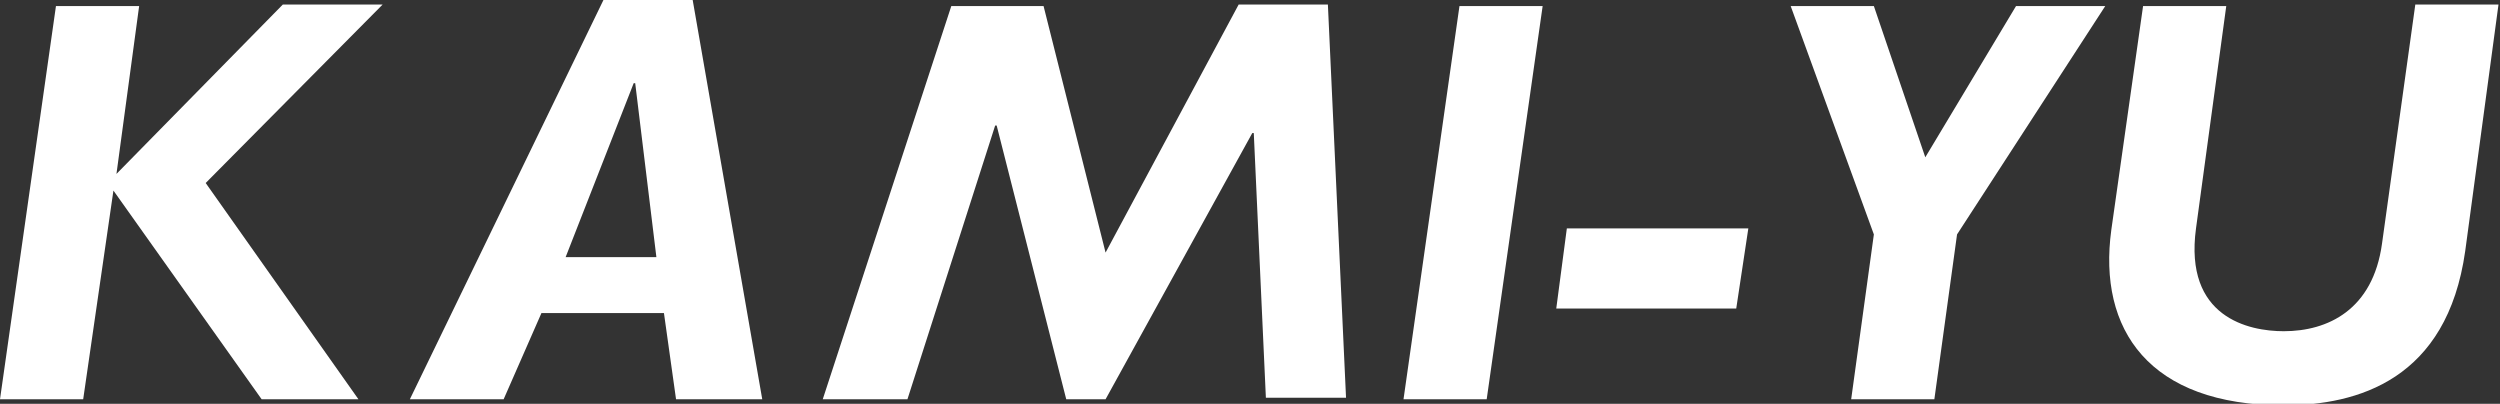
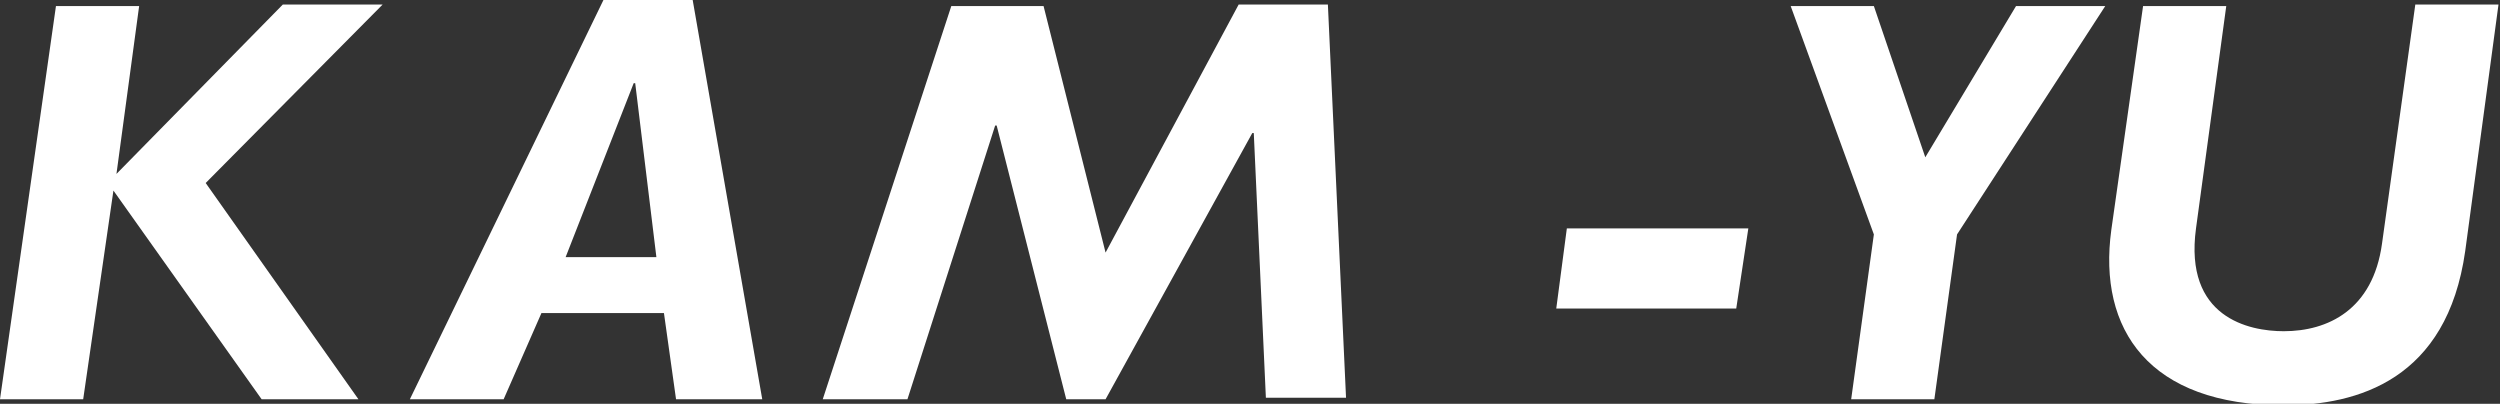
<svg xmlns="http://www.w3.org/2000/svg" version="1.1" id="レイヤー_1" x="0px" y="0px" viewBox="0 0 165.3 26.7" style="enable-background:new 0 0 165.3 26.7;" xml:space="preserve">
  <rect x="0" y="0" width="165.3" height="26.7" fill="#333333" stroke="none" />
  <style type="text/css">
	.st0{fill:#FFFFFF;}
</style>
  <g>
    <path class="st0" d="M7.7,11.5l11-11.2h6.6L13.6,12.1l10.1,14.3h-6.4L7.5,12.6l-2,13.8H0l3.7-26h5.5L7.7,11.5L7.7,11.5z" />
    <path class="st0" d="M27.1,26.4L39.9,0h5.9l4.6,26.4h-5.7l-0.8-5.7h-8.1l-2.5,5.7C33.3,26.4,27.1,26.4,27.1,26.4z M43.4,17L42,5.5   h-0.1L37.4,17H43.4z" />
    <path class="st0" d="M73.1,16.7l8.8-16.4h5.9l1.2,26h-5.3L82.9,8.8h-0.1l-9.7,17.6h-2.6L65.9,8.3h-0.1L60,26.4h-5.6l8.5-26H69   L73.1,16.7z" />
-     <path class="st0" d="M92.8,26.4l3.7-26h5.5l-3.7,26H92.8z" />
    <path class="st0" d="M102.9,20.4l0.7-5.3h12l-0.8,5.3H102.9z" />
    <path class="st0" d="M127.3,10.4l6-10h5.9l-9.8,15.1l-1.5,10.9h-5.5l1.5-10.9l-5.5-15.1h5.5L127.3,10.4z" />
    <path class="st0" d="M145.2,15.1c-0.8,5.9,3.5,6.8,5.8,6.8c2.9,0,5.9-1.4,6.5-5.8l2.2-15.8h5.5L163,16.6c-1.2,8.5-7.1,10.2-12,10.2   c-8.9,0-12.3-5-11.4-11.6l2.1-14.8h5.5L145.2,15.1z" />
  </g>
</svg>